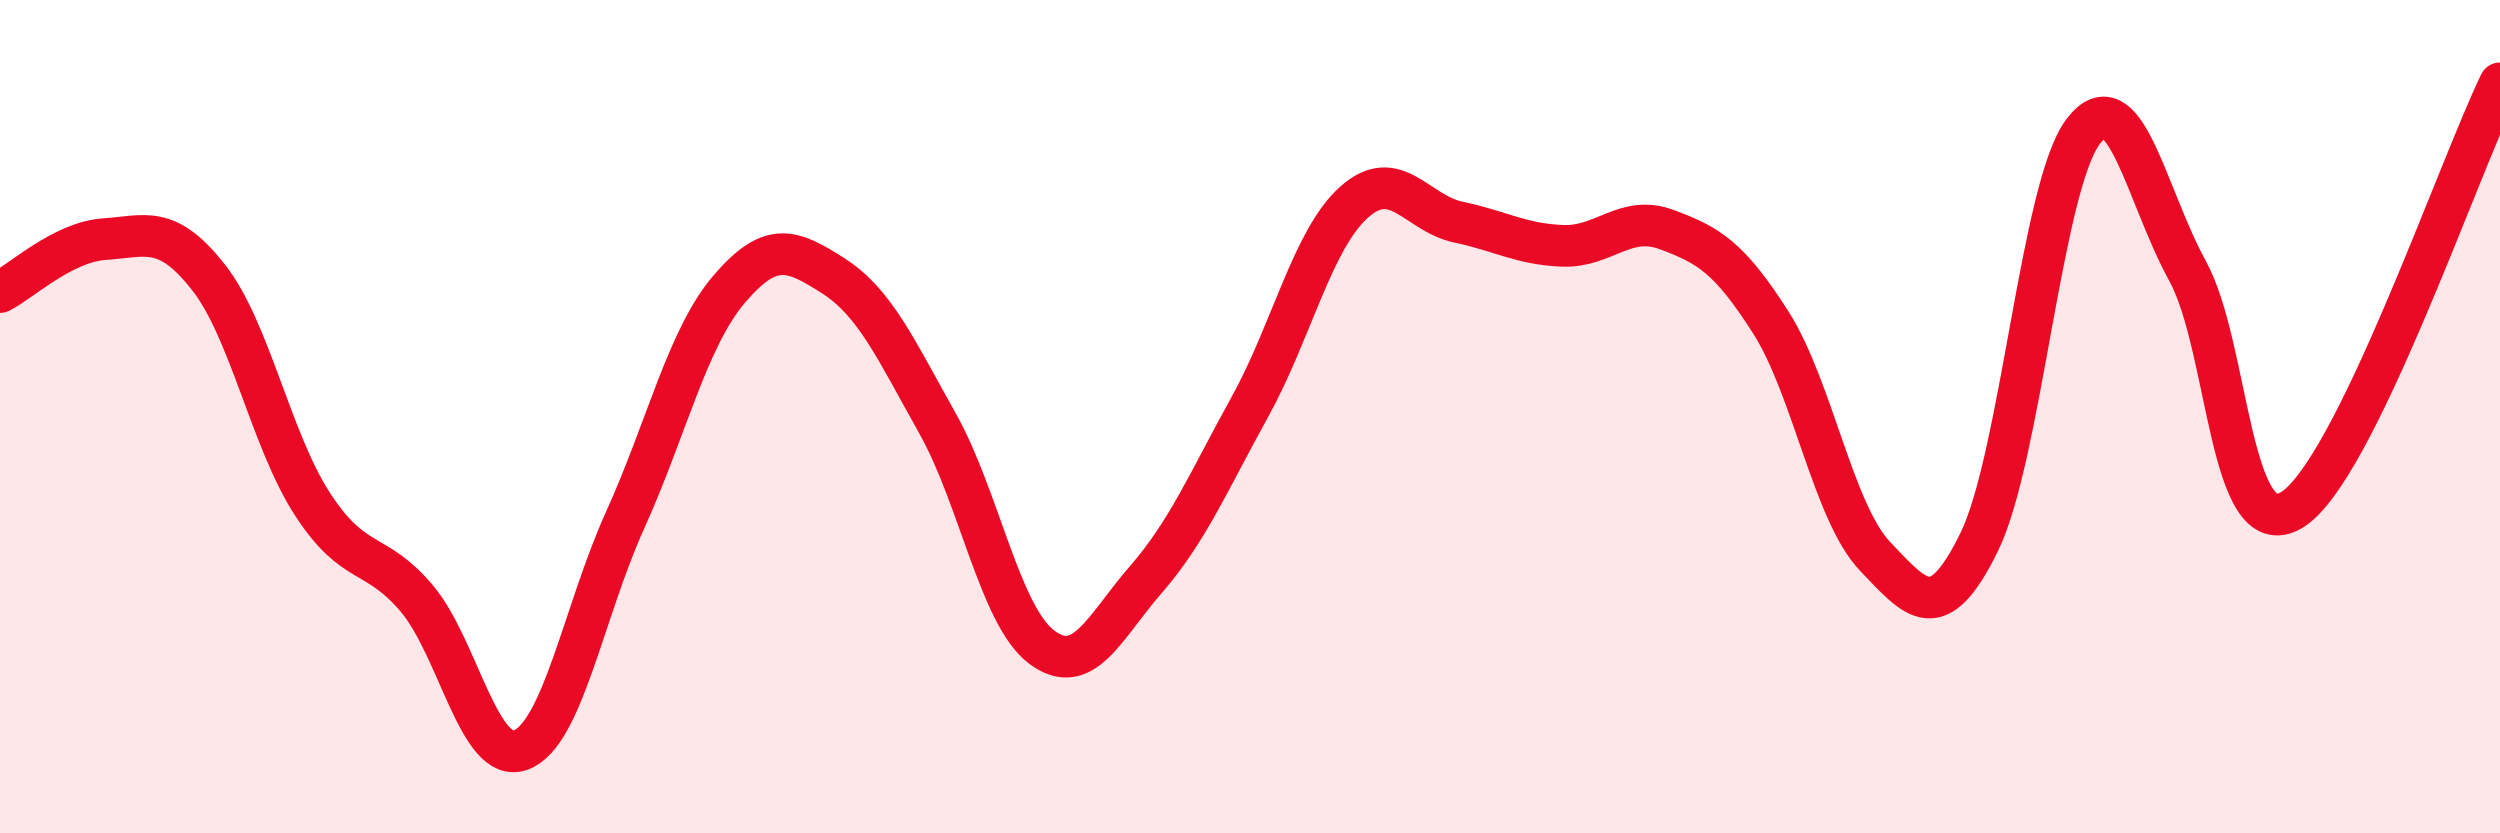
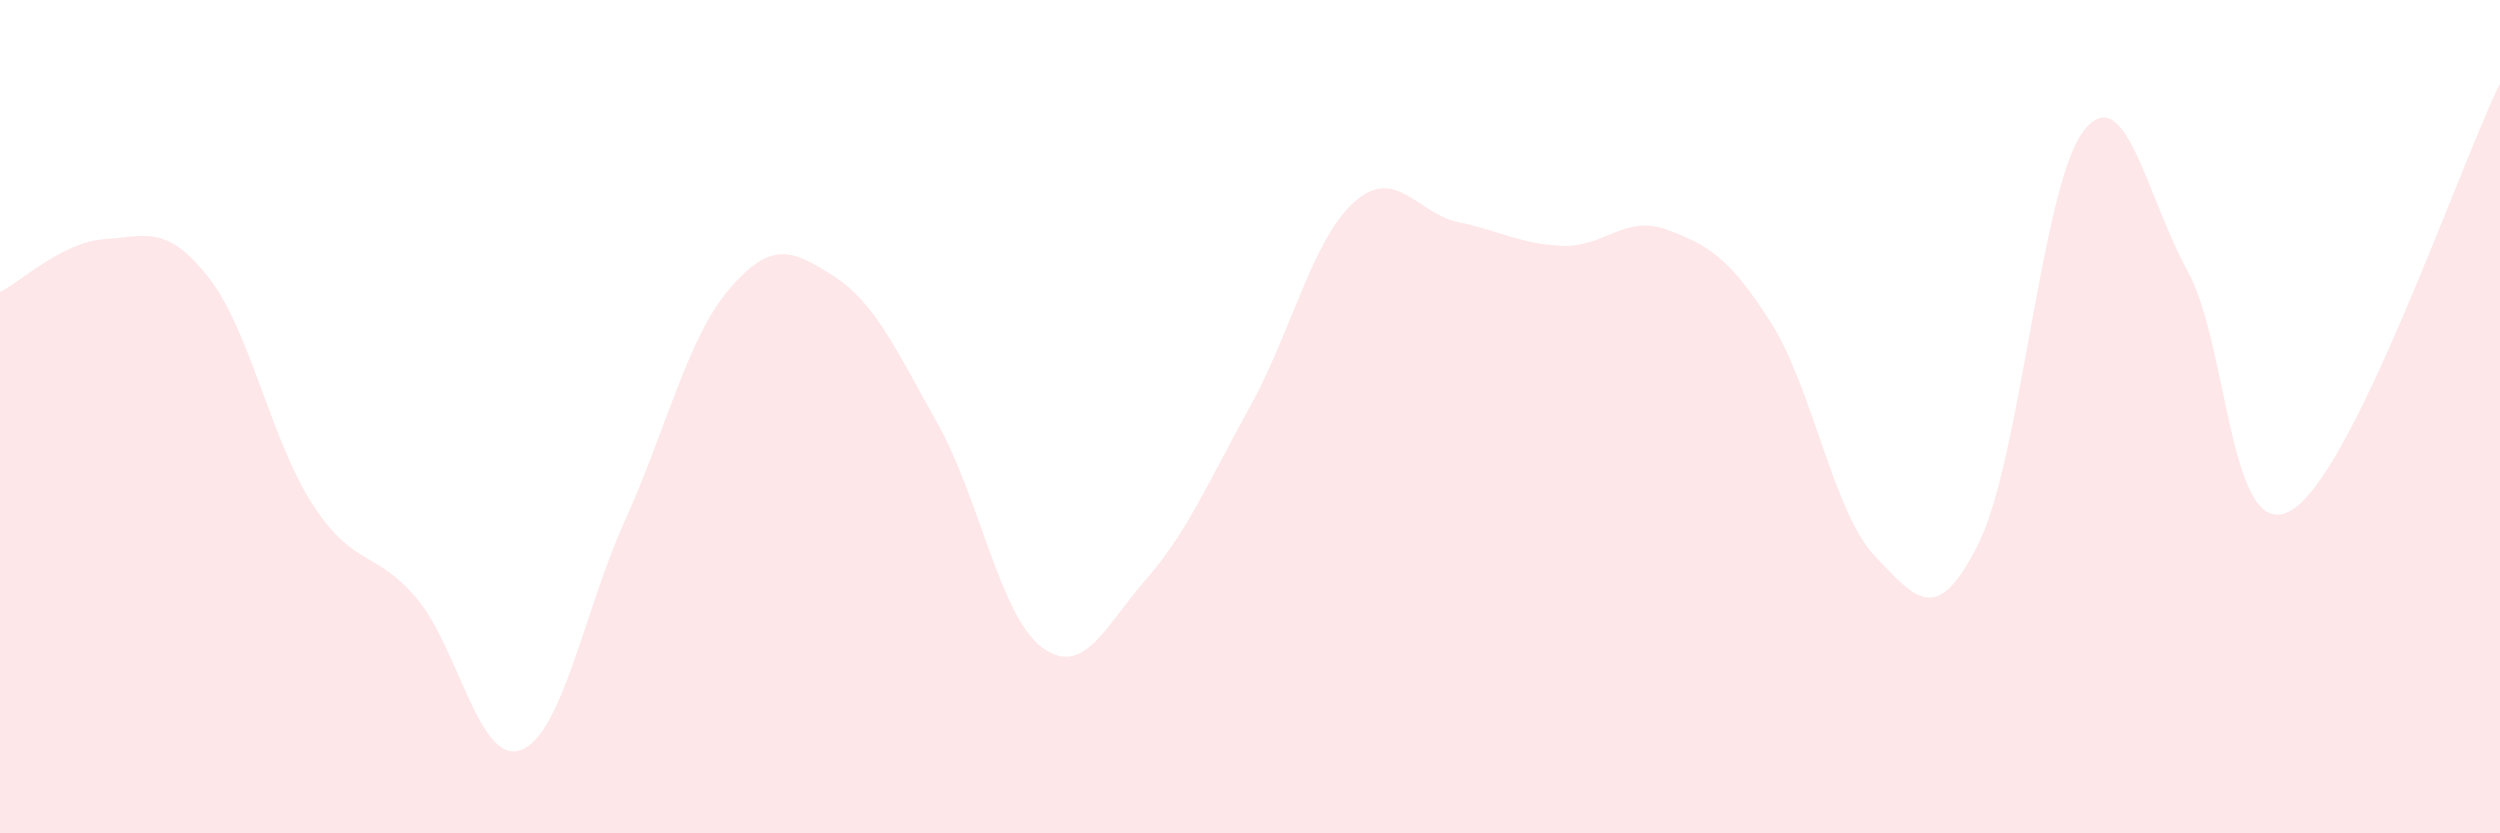
<svg xmlns="http://www.w3.org/2000/svg" width="60" height="20" viewBox="0 0 60 20">
  <path d="M 0,7.01 C 0.5,6.76 1.5,5.81 2.5,5.74 C 3.5,5.67 4,5.38 5,6.65 C 6,7.92 6.5,10.56 7.5,12.1 C 8.5,13.64 9,13.18 10,14.36 C 11,15.54 11.5,18.37 12.5,18 C 13.5,17.63 14,14.7 15,12.49 C 16,10.28 16.5,8.11 17.5,6.94 C 18.5,5.77 19,5.98 20,6.62 C 21,7.26 21.5,8.38 22.5,10.16 C 23.5,11.94 24,14.78 25,15.53 C 26,16.28 26.5,15.06 27.5,13.91 C 28.5,12.76 29,11.57 30,9.76 C 31,7.95 31.5,5.74 32.5,4.85 C 33.5,3.96 34,5.12 35,5.33 C 36,5.54 36.5,5.86 37.5,5.9 C 38.5,5.94 39,5.14 40,5.51 C 41,5.88 41.5,6.17 42.5,7.74 C 43.5,9.31 44,12.3 45,13.35 C 46,14.4 46.5,15.05 47.5,13.01 C 48.5,10.97 49,4.45 50,3.15 C 51,1.85 51.5,4.68 52.5,6.5 C 53.5,8.32 53.5,13.14 55,12.24 C 56.5,11.34 59,4.05 60,2L60 20L0 20Z" fill="#EB0A25" opacity="0.1" stroke-linecap="round" stroke-linejoin="round" />
-   <path d="M 0,7.01 C 0.5,6.76 1.5,5.81 2.5,5.74 C 3.5,5.67 4,5.38 5,6.65 C 6,7.92 6.5,10.56 7.5,12.1 C 8.5,13.64 9,13.18 10,14.36 C 11,15.54 11.5,18.37 12.5,18 C 13.5,17.63 14,14.7 15,12.49 C 16,10.28 16.5,8.11 17.5,6.94 C 18.5,5.77 19,5.98 20,6.62 C 21,7.26 21.5,8.38 22.5,10.16 C 23.5,11.94 24,14.78 25,15.53 C 26,16.28 26.5,15.06 27.5,13.91 C 28.5,12.76 29,11.57 30,9.76 C 31,7.95 31.5,5.74 32.5,4.85 C 33.5,3.96 34,5.12 35,5.33 C 36,5.54 36.5,5.86 37.5,5.9 C 38.5,5.94 39,5.14 40,5.51 C 41,5.88 41.5,6.17 42.5,7.74 C 43.5,9.31 44,12.3 45,13.35 C 46,14.4 46.5,15.05 47.5,13.01 C 48.5,10.97 49,4.45 50,3.15 C 51,1.85 51.5,4.68 52.5,6.5 C 53.5,8.32 53.5,13.14 55,12.24 C 56.5,11.34 59,4.05 60,2" stroke="#EB0A25" stroke-width="1" fill="none" stroke-linecap="round" stroke-linejoin="round" />
</svg>